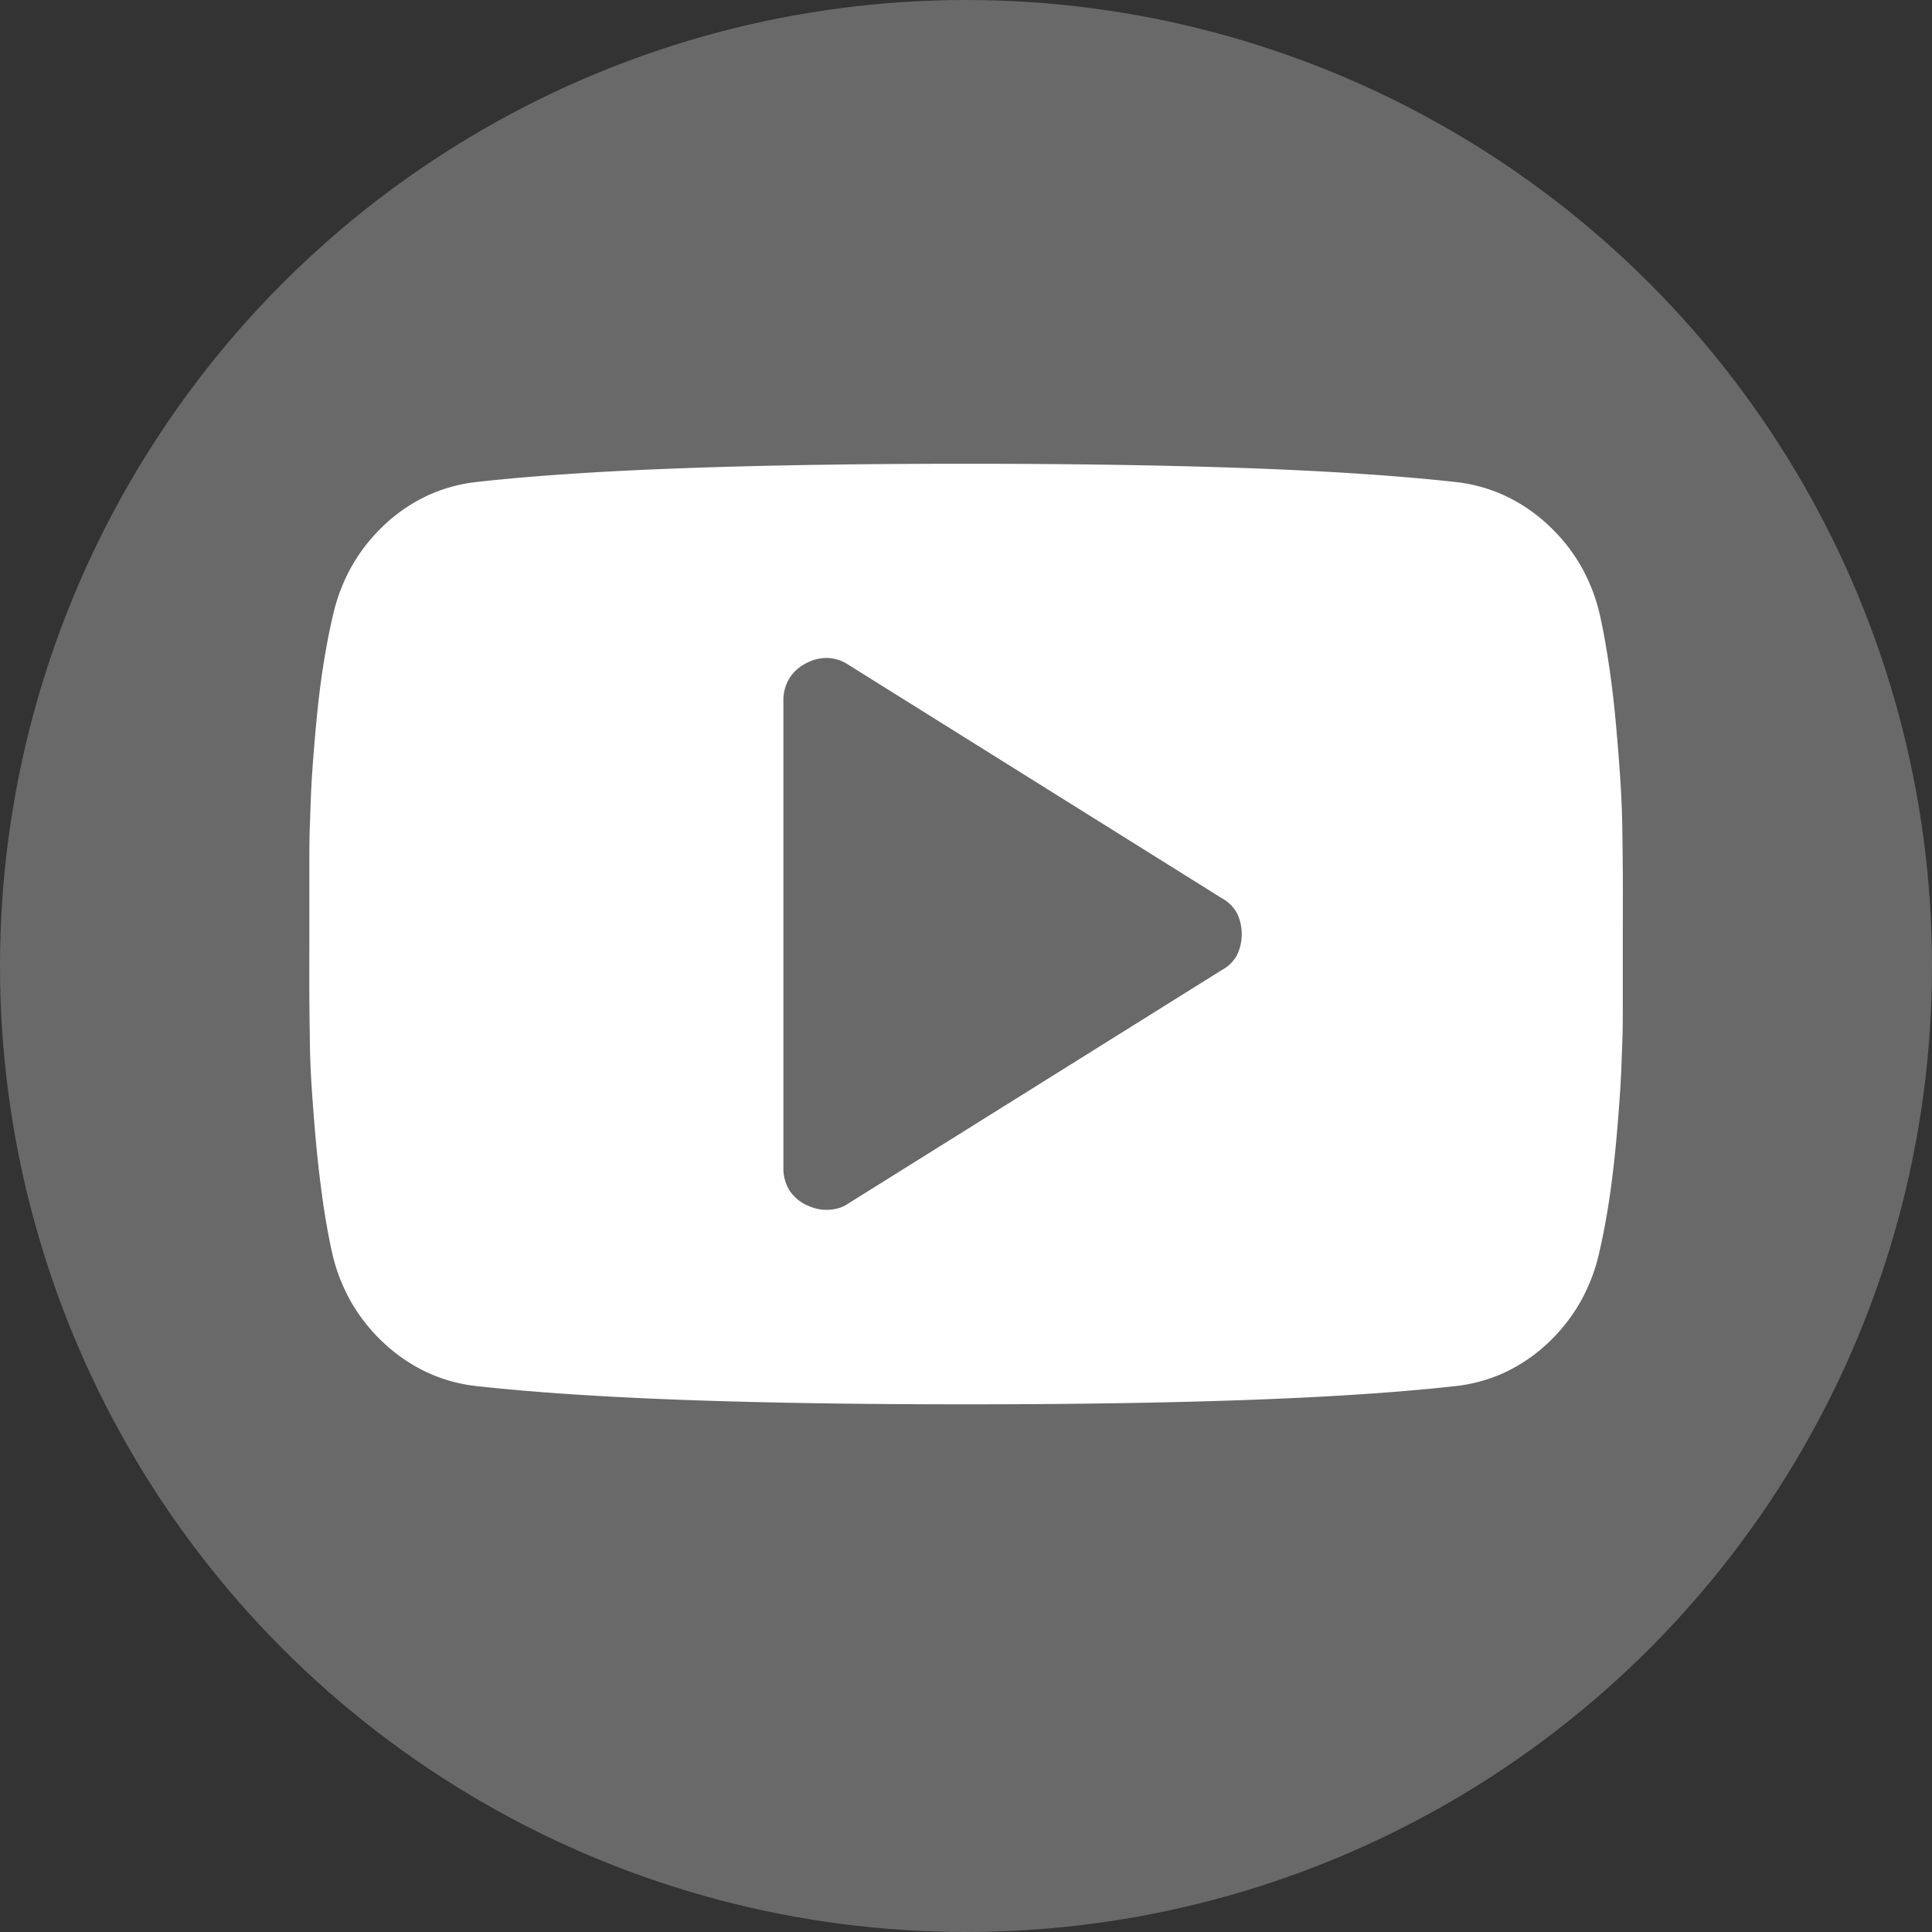
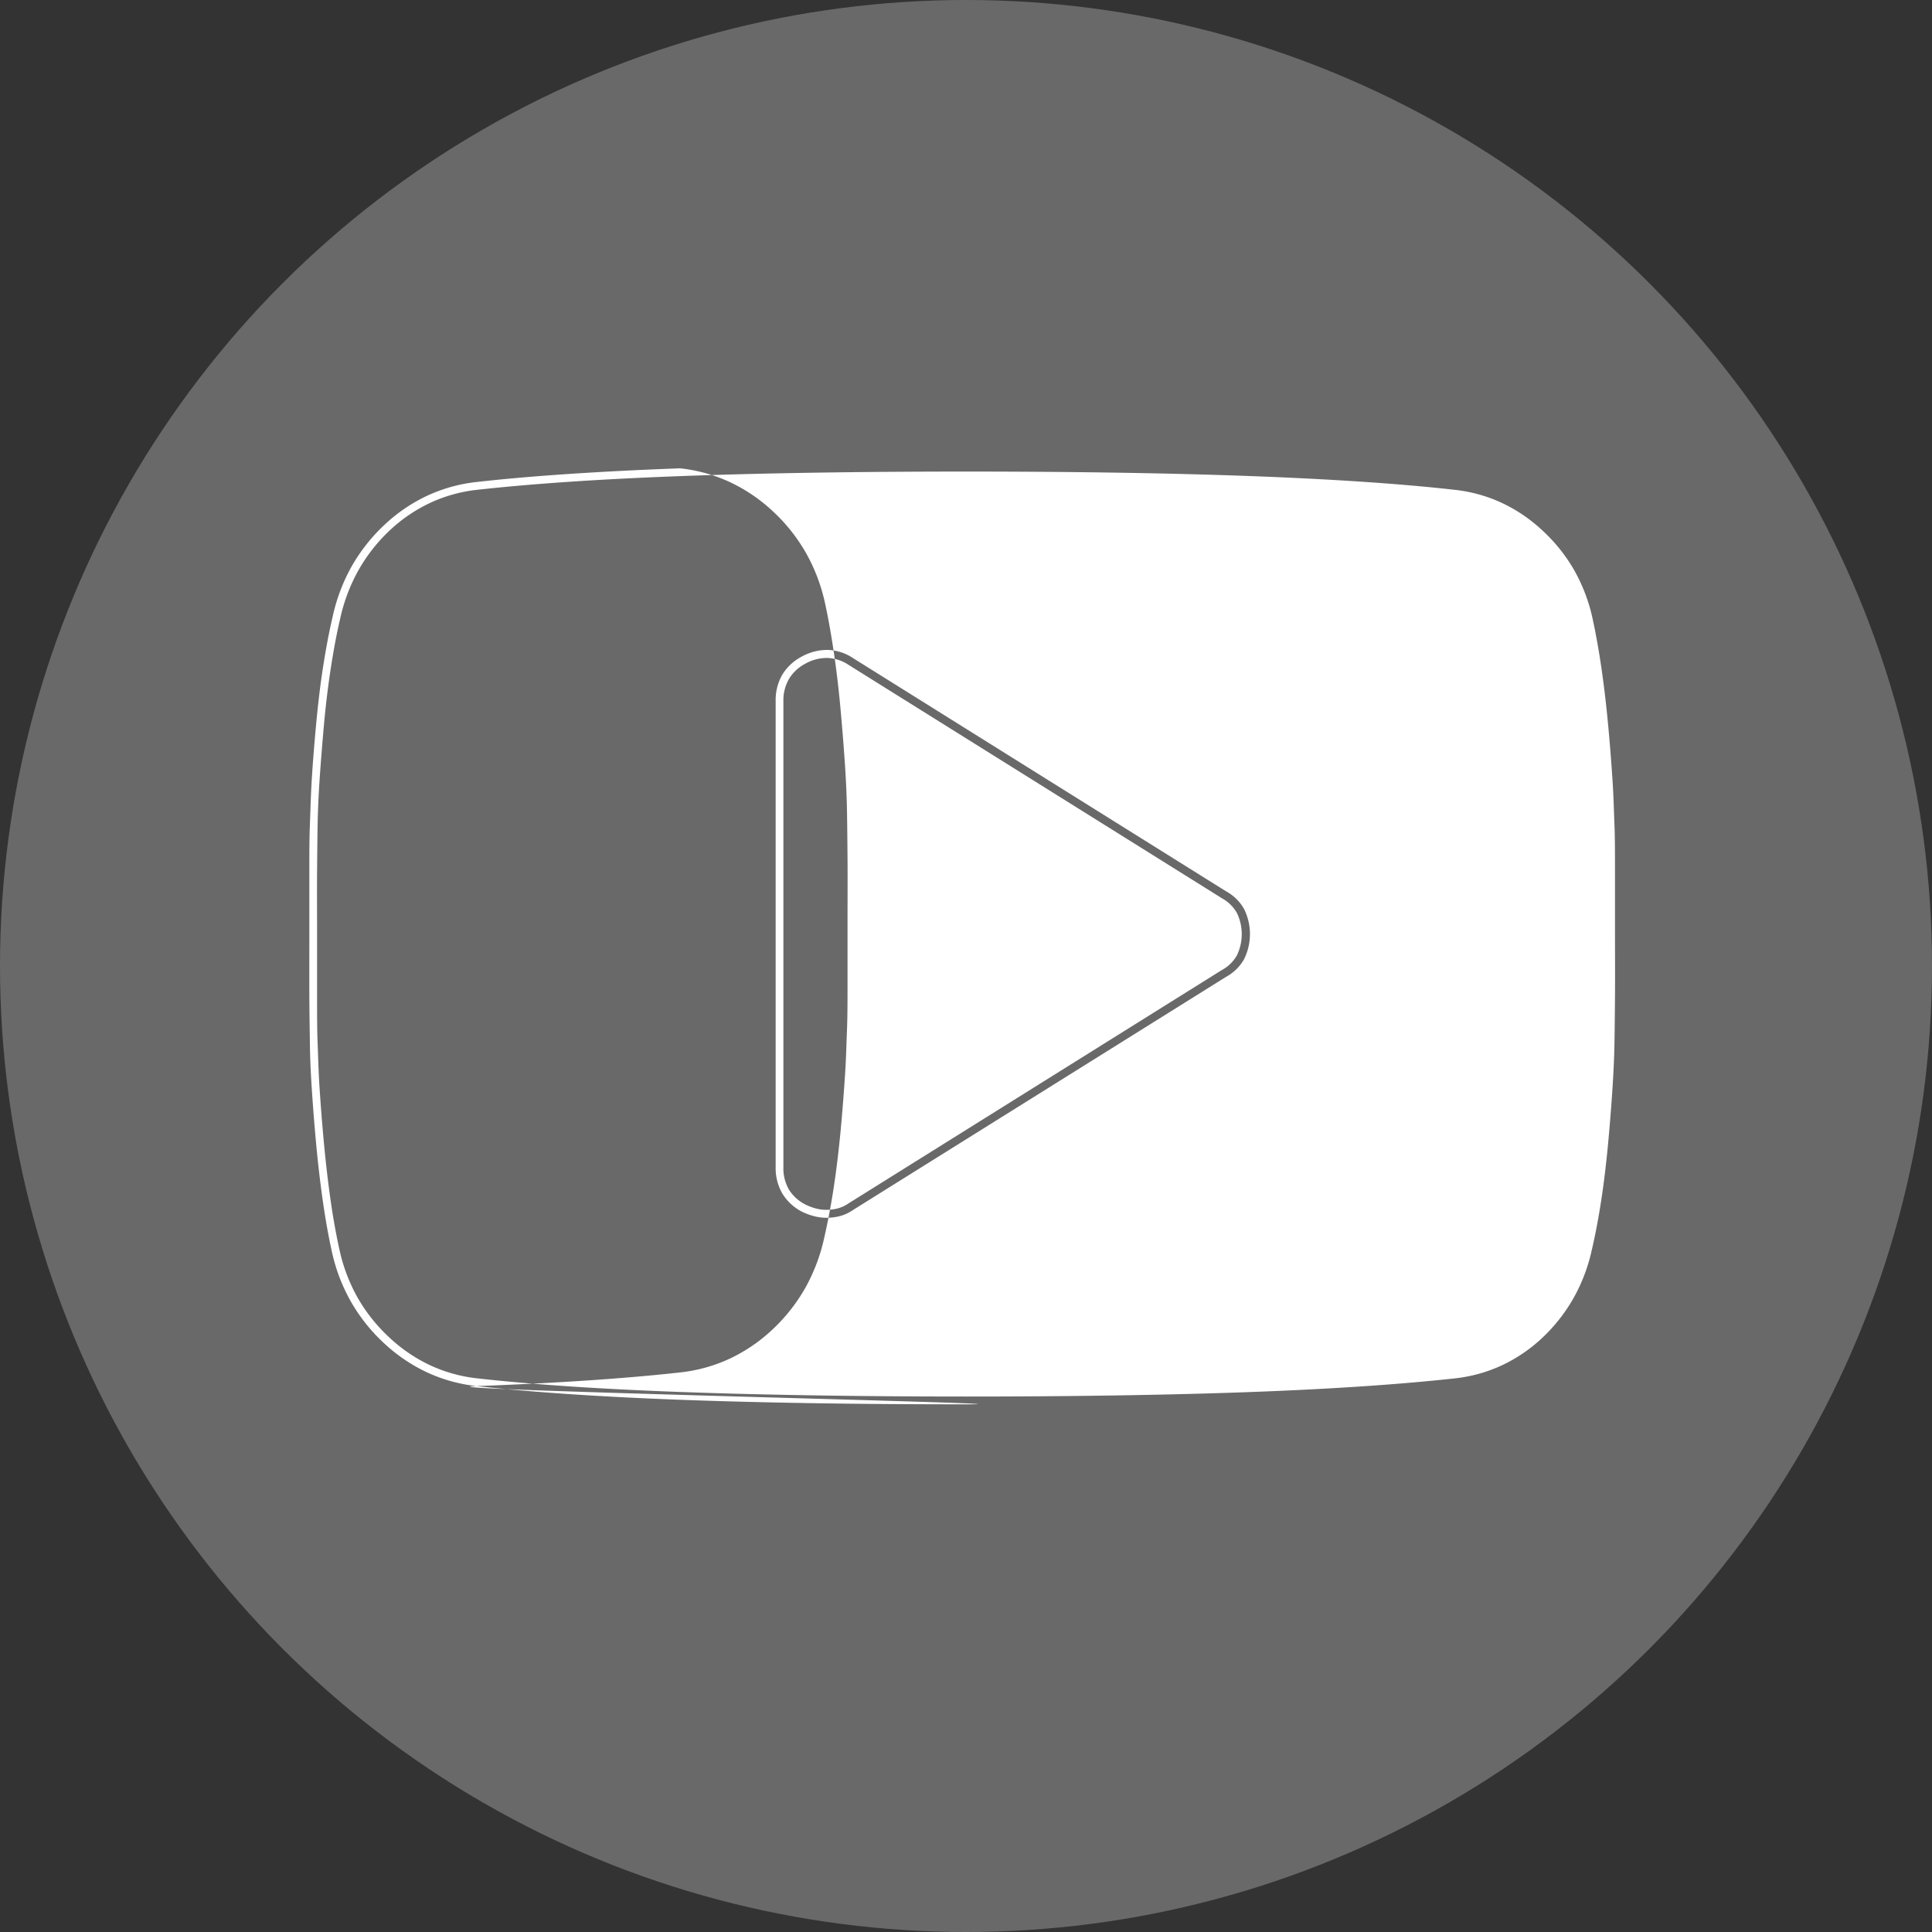
<svg xmlns="http://www.w3.org/2000/svg" id="グループ_1217" data-name="グループ 1217" width="25" height="25" viewBox="0 0 25 25">
  <rect x="0" y="0" width="25" height="25" fill="#333333" stroke="none" />
  <circle id="楕円形_8" data-name="楕円形 8" cx="12.5" cy="12.5" r="12.5" fill="#696969" />
  <g id="グループ_1216" data-name="グループ 1216" transform="translate(4 6)">
-     <path id="パス_234" data-name="パス 234" d="M102.637,208.723c0-.169-.011-.362-.025-.576s-.032-.451-.056-.711-.052-.5-.086-.736-.073-.45-.116-.654a2.255,2.255,0,0,0-.239-.634,2.2,2.2,0,0,0-.416-.527,2.115,2.115,0,0,0-.545-.372,2,2,0,0,0-.629-.174q-1.046-.117-2.628-.177t-3.7-.059q-2.117,0-3.7.059t-2.629.177a1.982,1.982,0,0,0-.627.174,2.091,2.091,0,0,0-.543.372,2.2,2.2,0,0,0-.412.527,2.271,2.271,0,0,0-.238.634q-.071.306-.124.654t-.088.736c-.024.26-.042.5-.056.711s-.022.407-.024.576-.006.372-.007.608,0,.505,0,.806,0,.571,0,.806,0,.439.007.609.011.362.024.576.032.451.056.71.052.505.086.738.073.45.117.654a2.245,2.245,0,0,0,.24.634,2.2,2.2,0,0,0,.416.526,2.091,2.091,0,0,0,.546.372,2,2,0,0,0,.628.175q1.047.117,2.629.177t3.7.059q2.117,0,3.7-.059t2.628-.177a1.984,1.984,0,0,0,.627-.175,2.069,2.069,0,0,0,.543-.372,2.2,2.2,0,0,0,.412-.526,2.288,2.288,0,0,0,.238-.634q.07-.306.124-.654t.088-.738c.024-.259.042-.5.056-.71s.022-.407.025-.576.005-.372.007-.609,0-.5,0-.806,0-.57,0-.806S102.64,208.893,102.637,208.723Zm-5.1,1.924-2.414,1.508-2.414,1.508a.485.485,0,0,1-.146.071.643.643,0,0,1-.174.024.609.609,0,0,1-.144-.019.8.8,0,0,1-.148-.056.563.563,0,0,1-.311-.529v-6.034a.563.563,0,0,1,.311-.529.628.628,0,0,1,.313-.08.579.579,0,0,1,.3.1l2.414,1.508,2.414,1.508a.54.54,0,0,1,.212.208.678.678,0,0,1,0,.6A.54.54,0,0,1,97.535,210.647Z" transform="translate(-85.697 -204.052)" fill="#fff" />
-     <path id="パス_235" data-name="パス 235" d="M91.748,213.776c-1.405,0-2.65-.02-3.7-.059s-1.937-.1-2.633-.177a2.05,2.05,0,0,1-.644-.179,2.163,2.163,0,0,1-.559-.381,2.27,2.27,0,0,1-.426-.538,2.318,2.318,0,0,1-.245-.648c-.044-.2-.084-.425-.117-.658s-.062-.48-.086-.74-.042-.5-.056-.711-.022-.408-.024-.579-.006-.376-.007-.609,0-.509,0-.807,0-.568,0-.806,0-.437.007-.609.011-.365.024-.579.032-.454.056-.712.053-.508.089-.74.077-.453.125-.658a2.357,2.357,0,0,1,.243-.647,2.272,2.272,0,0,1,.422-.538,2.121,2.121,0,0,1,.556-.381,2.041,2.041,0,0,1,.643-.179c.7-.079,1.582-.138,2.633-.177s2.3-.059,3.7-.059,2.651.02,3.7.059,1.936.1,2.632.177a2.058,2.058,0,0,1,.645.179,2.152,2.152,0,0,1,.559.381,2.256,2.256,0,0,1,.426.538,2.33,2.33,0,0,1,.245.648c.044.2.083.426.117.658s.063.481.086.739.042.5.056.712.022.408.025.579.005.377.007.609,0,.512,0,.806,0,.566,0,.807,0,.436-.007.609-.011.365-.025.578-.032.455-.056.712-.054.509-.089.74-.077.454-.124.659a2.357,2.357,0,0,1-.243.647,2.279,2.279,0,0,1-.422.538,2.138,2.138,0,0,1-.556.381,2.042,2.042,0,0,1-.643.179c-.7.078-1.581.138-2.632.177S93.153,213.776,91.748,213.776Zm0-12.07c-1.4,0-2.648.02-3.7.059s-1.931.1-2.625.177a1.934,1.934,0,0,0-.611.17,2.009,2.009,0,0,0-.529.363,2.178,2.178,0,0,0-.4.514,2.268,2.268,0,0,0-.233.62c-.047.2-.088.422-.123.651s-.065.477-.088.734-.042.5-.056.709-.022.406-.025.574-.005.375-.007.608,0,.508,0,.806,0,.569,0,.806,0,.436.007.608.011.362.025.574.032.452.056.709.052.5.085.734.072.45.116.651a2.232,2.232,0,0,0,.234.62,2.157,2.157,0,0,0,.407.513,2.034,2.034,0,0,0,.532.364,1.947,1.947,0,0,0,.612.17c.694.078,1.577.138,2.625.176s2.293.059,3.7.059,2.648-.02,3.7-.059,1.931-.1,2.624-.176a1.936,1.936,0,0,0,.611-.17,2.013,2.013,0,0,0,.529-.363,2.177,2.177,0,0,0,.4-.514,2.261,2.261,0,0,0,.233-.62c.047-.2.088-.421.123-.651s.064-.477.088-.734.042-.495.056-.709.022-.406.025-.574.005-.376.007-.608,0-.512,0-.806,0-.565,0-.806,0-.436-.007-.608-.011-.362-.025-.574-.032-.453-.056-.709-.052-.5-.086-.734-.072-.448-.116-.651a2.232,2.232,0,0,0-.234-.62,2.145,2.145,0,0,0-.407-.513,2.025,2.025,0,0,0-.532-.364,1.949,1.949,0,0,0-.613-.17c-.693-.078-1.576-.138-2.624-.177S93.152,201.706,91.748,201.706Zm-1.81,9.656a.642.642,0,0,1-.157-.021.848.848,0,0,1-.158-.059l0,0a.642.642,0,0,1-.253-.236.659.659,0,0,1-.085-.338v-6.034a.659.659,0,0,1,.085-.338.642.642,0,0,1,.253-.236.681.681,0,0,1,.339-.086.628.628,0,0,1,.326.107l4.826,3.017a.591.591,0,0,1,.231.226.73.73,0,0,1,0,.654.59.59,0,0,1-.231.226l-4.826,3.016a.549.549,0,0,1-.16.077A.684.684,0,0,1,89.938,211.362Zm-.269-.172a.708.708,0,0,0,.138.052.511.511,0,0,0,.131.017.569.569,0,0,0,.16-.021.452.452,0,0,0,.131-.063l0,0,4.83-3.019a.49.49,0,0,0,.193-.187.63.63,0,0,0,0-.554.5.5,0,0,0-.193-.188h0l-4.828-3.018a.531.531,0,0,0-.274-.091.566.566,0,0,0-.288.074.538.538,0,0,0-.213.2.554.554,0,0,0-.071.285v6.034a.554.554,0,0,0,.071.285A.535.535,0,0,0,89.669,211.19Z" transform="translate(-83.248 -201.604)" fill="#fff" />
+     <path id="パス_235" data-name="パス 235" d="M91.748,213.776c-1.405,0-2.65-.02-3.7-.059s-1.937-.1-2.633-.177a2.05,2.05,0,0,1-.644-.179,2.163,2.163,0,0,1-.559-.381,2.27,2.27,0,0,1-.426-.538,2.318,2.318,0,0,1-.245-.648c-.044-.2-.084-.425-.117-.658s-.062-.48-.086-.74-.042-.5-.056-.711-.022-.408-.024-.579-.006-.376-.007-.609,0-.509,0-.807,0-.568,0-.806,0-.437.007-.609.011-.365.024-.579.032-.454.056-.712.053-.508.089-.74.077-.453.125-.658a2.357,2.357,0,0,1,.243-.647,2.272,2.272,0,0,1,.422-.538,2.121,2.121,0,0,1,.556-.381,2.041,2.041,0,0,1,.643-.179c.7-.079,1.582-.138,2.633-.177a2.058,2.058,0,0,1,.645.179,2.152,2.152,0,0,1,.559.381,2.256,2.256,0,0,1,.426.538,2.33,2.33,0,0,1,.245.648c.044.2.083.426.117.658s.063.481.086.739.042.5.056.712.022.408.025.579.005.377.007.609,0,.512,0,.806,0,.566,0,.807,0,.436-.007.609-.011.365-.025.578-.032.455-.056.712-.054.509-.089.74-.077.454-.124.659a2.357,2.357,0,0,1-.243.647,2.279,2.279,0,0,1-.422.538,2.138,2.138,0,0,1-.556.381,2.042,2.042,0,0,1-.643.179c-.7.078-1.581.138-2.632.177S93.153,213.776,91.748,213.776Zm0-12.07c-1.4,0-2.648.02-3.7.059s-1.931.1-2.625.177a1.934,1.934,0,0,0-.611.17,2.009,2.009,0,0,0-.529.363,2.178,2.178,0,0,0-.4.514,2.268,2.268,0,0,0-.233.62c-.047.2-.088.422-.123.651s-.065.477-.088.734-.042.5-.056.709-.022.406-.025.574-.005.375-.007.608,0,.508,0,.806,0,.569,0,.806,0,.436.007.608.011.362.025.574.032.452.056.709.052.5.085.734.072.45.116.651a2.232,2.232,0,0,0,.234.62,2.157,2.157,0,0,0,.407.513,2.034,2.034,0,0,0,.532.364,1.947,1.947,0,0,0,.612.17c.694.078,1.577.138,2.625.176s2.293.059,3.7.059,2.648-.02,3.7-.059,1.931-.1,2.624-.176a1.936,1.936,0,0,0,.611-.17,2.013,2.013,0,0,0,.529-.363,2.177,2.177,0,0,0,.4-.514,2.261,2.261,0,0,0,.233-.62c.047-.2.088-.421.123-.651s.064-.477.088-.734.042-.495.056-.709.022-.406.025-.574.005-.376.007-.608,0-.512,0-.806,0-.565,0-.806,0-.436-.007-.608-.011-.362-.025-.574-.032-.453-.056-.709-.052-.5-.086-.734-.072-.448-.116-.651a2.232,2.232,0,0,0-.234-.62,2.145,2.145,0,0,0-.407-.513,2.025,2.025,0,0,0-.532-.364,1.949,1.949,0,0,0-.613-.17c-.693-.078-1.576-.138-2.624-.177S93.152,201.706,91.748,201.706Zm-1.81,9.656a.642.642,0,0,1-.157-.021.848.848,0,0,1-.158-.059l0,0a.642.642,0,0,1-.253-.236.659.659,0,0,1-.085-.338v-6.034a.659.659,0,0,1,.085-.338.642.642,0,0,1,.253-.236.681.681,0,0,1,.339-.086.628.628,0,0,1,.326.107l4.826,3.017a.591.591,0,0,1,.231.226.73.73,0,0,1,0,.654.59.59,0,0,1-.231.226l-4.826,3.016a.549.549,0,0,1-.16.077A.684.684,0,0,1,89.938,211.362Zm-.269-.172a.708.708,0,0,0,.138.052.511.511,0,0,0,.131.017.569.569,0,0,0,.16-.021.452.452,0,0,0,.131-.063l0,0,4.83-3.019a.49.49,0,0,0,.193-.187.63.63,0,0,0,0-.554.5.5,0,0,0-.193-.188h0l-4.828-3.018a.531.531,0,0,0-.274-.091.566.566,0,0,0-.288.074.538.538,0,0,0-.213.2.554.554,0,0,0-.071.285v6.034a.554.554,0,0,0,.071.285A.535.535,0,0,0,89.669,211.19Z" transform="translate(-83.248 -201.604)" fill="#fff" />
  </g>
</svg>